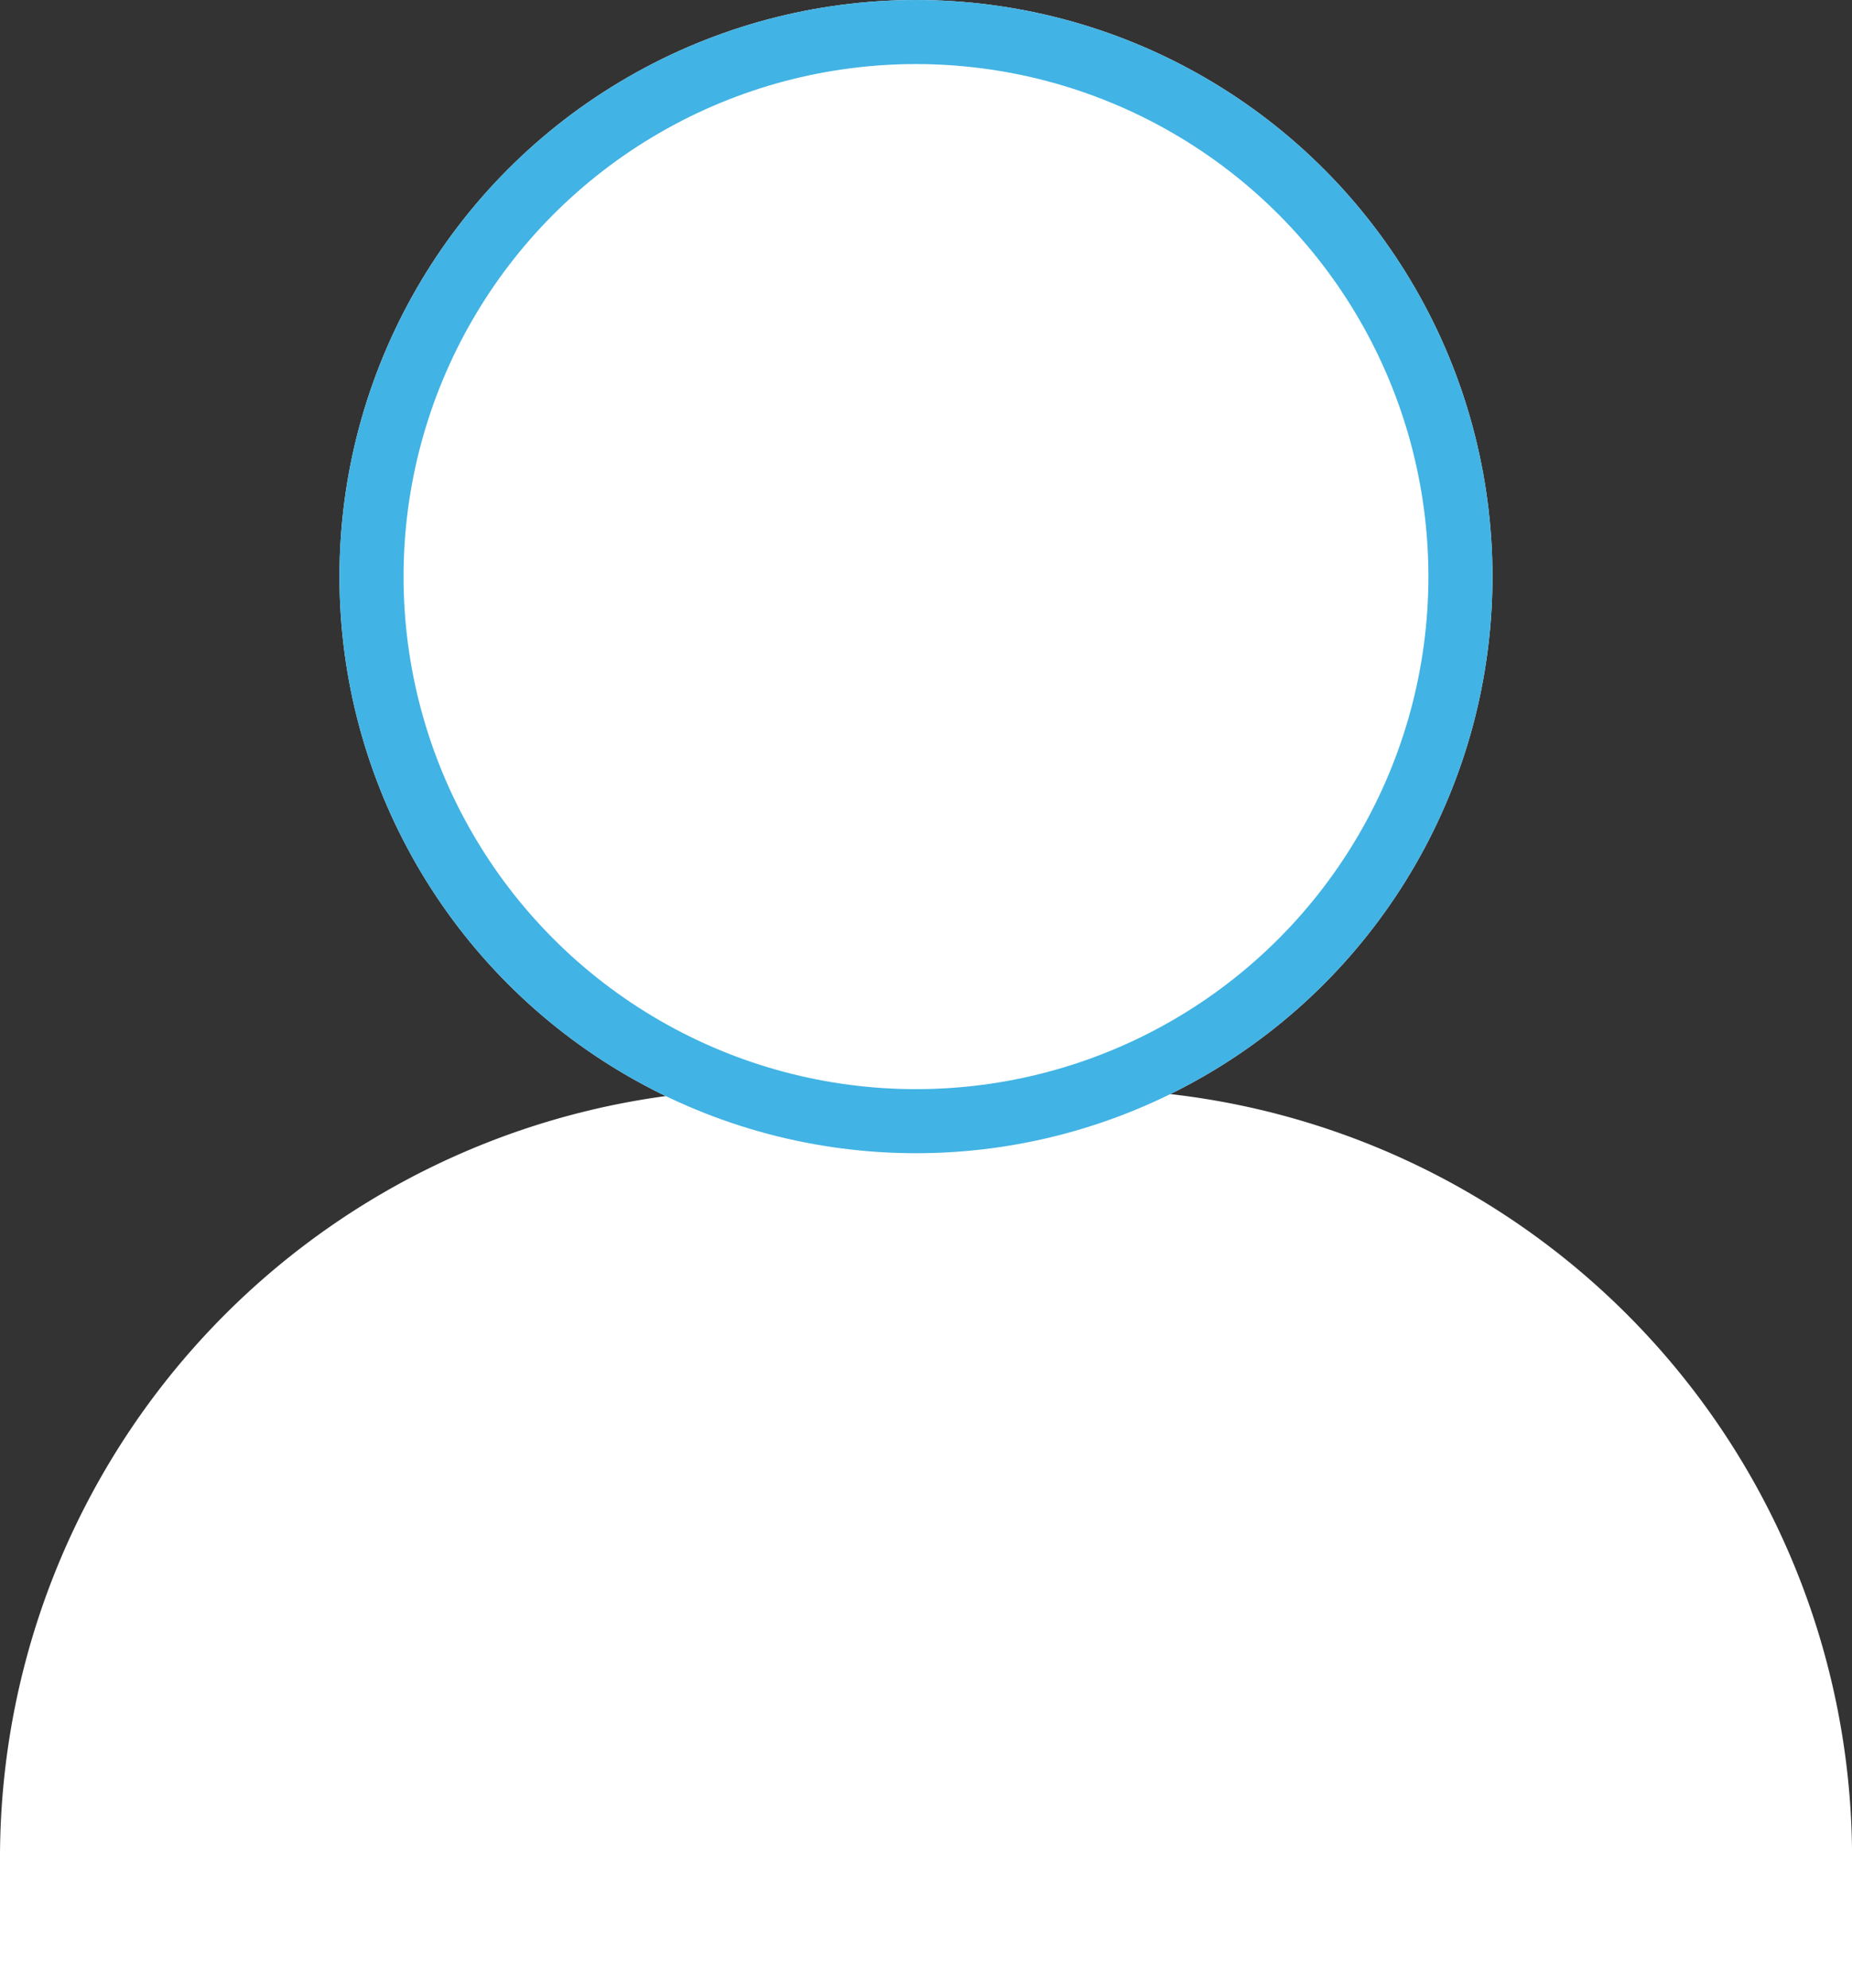
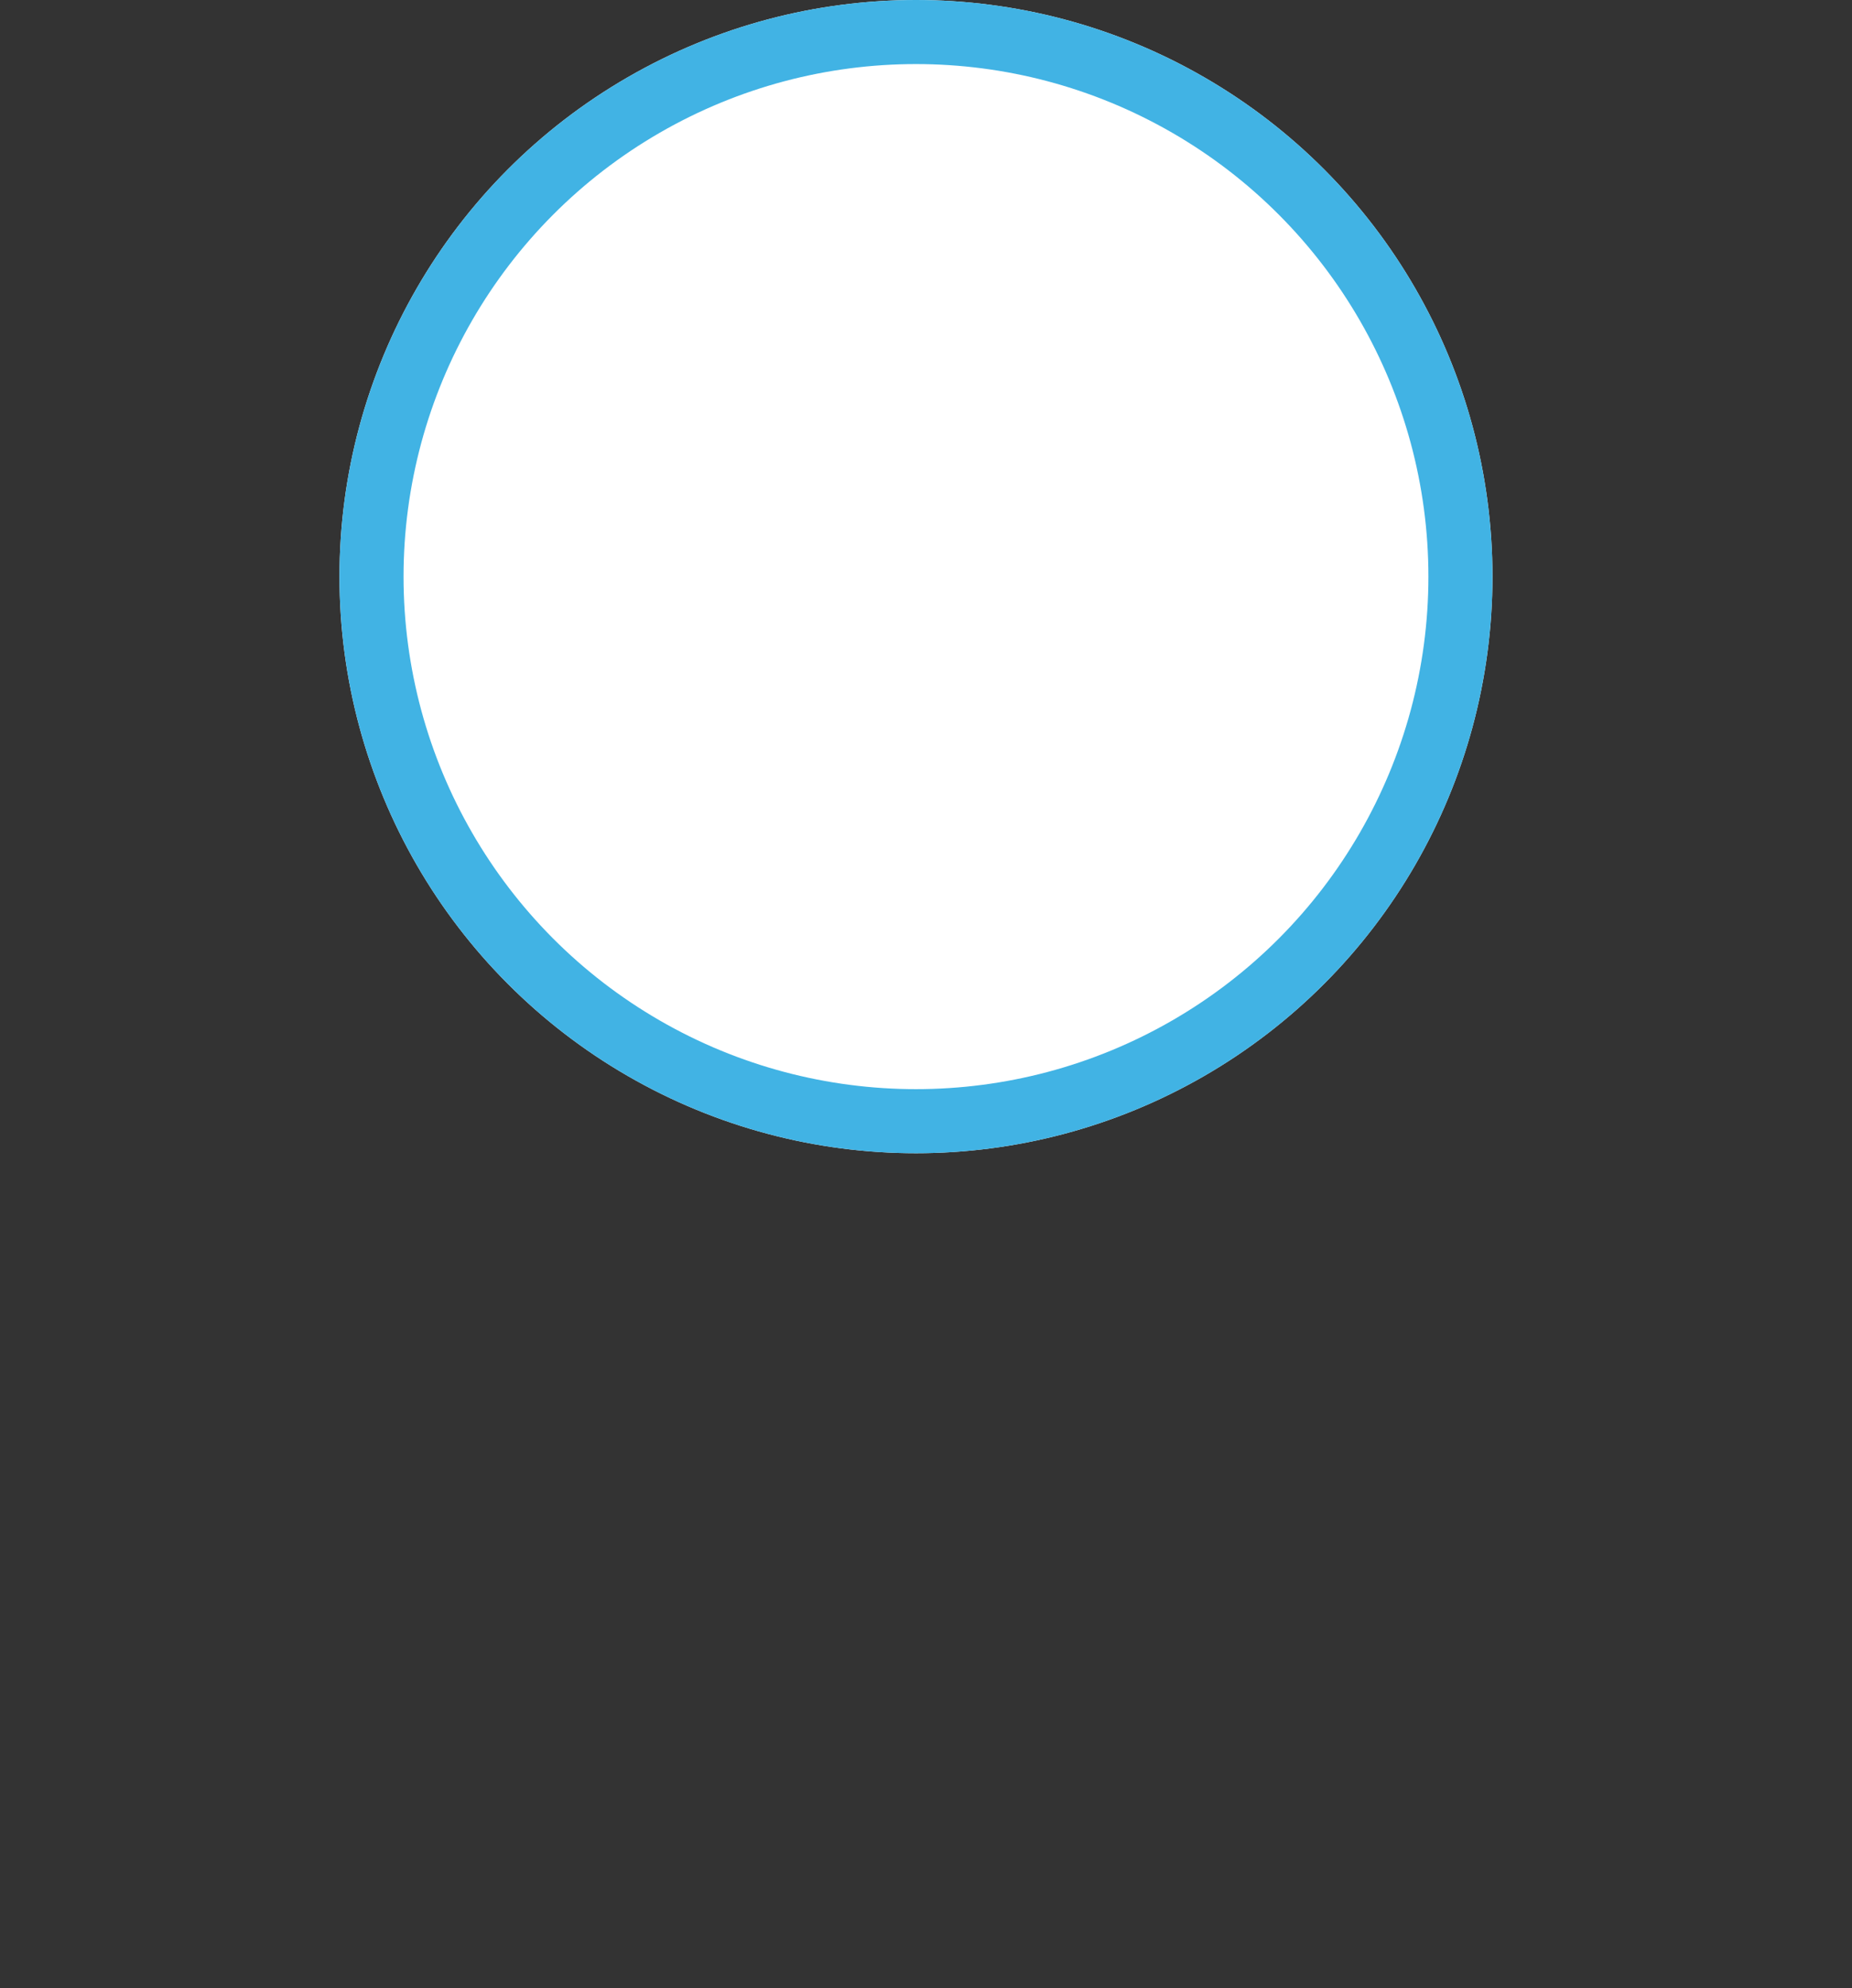
<svg xmlns="http://www.w3.org/2000/svg" width="28.913" height="31.031" viewBox="0 0 28.913 31.031">
  <rect x="0" y="0" width="28.913" height="31.031" fill="#333333" stroke="none" />
  <g id="Gruppe_272" data-name="Gruppe 272" transform="translate(-204.403 -535.692)">
-     <path id="Differenzmenge_17" data-name="Differenzmenge 17" d="M28.913,14.031H0V12A12,12,0,0,1,12,0h4.914a12,12,0,0,1,12,12v2.03Z" transform="translate(204.403 552.692)" fill="#fff" />
    <g id="Ellipse_15" data-name="Ellipse 15" transform="translate(209.703 535.692)" fill="#fff" stroke="#41b3e4" stroke-width="1">
      <circle cx="9" cy="9" r="9" stroke="none" />
      <circle cx="9" cy="9" r="8.5" fill="none" />
    </g>
  </g>
</svg>